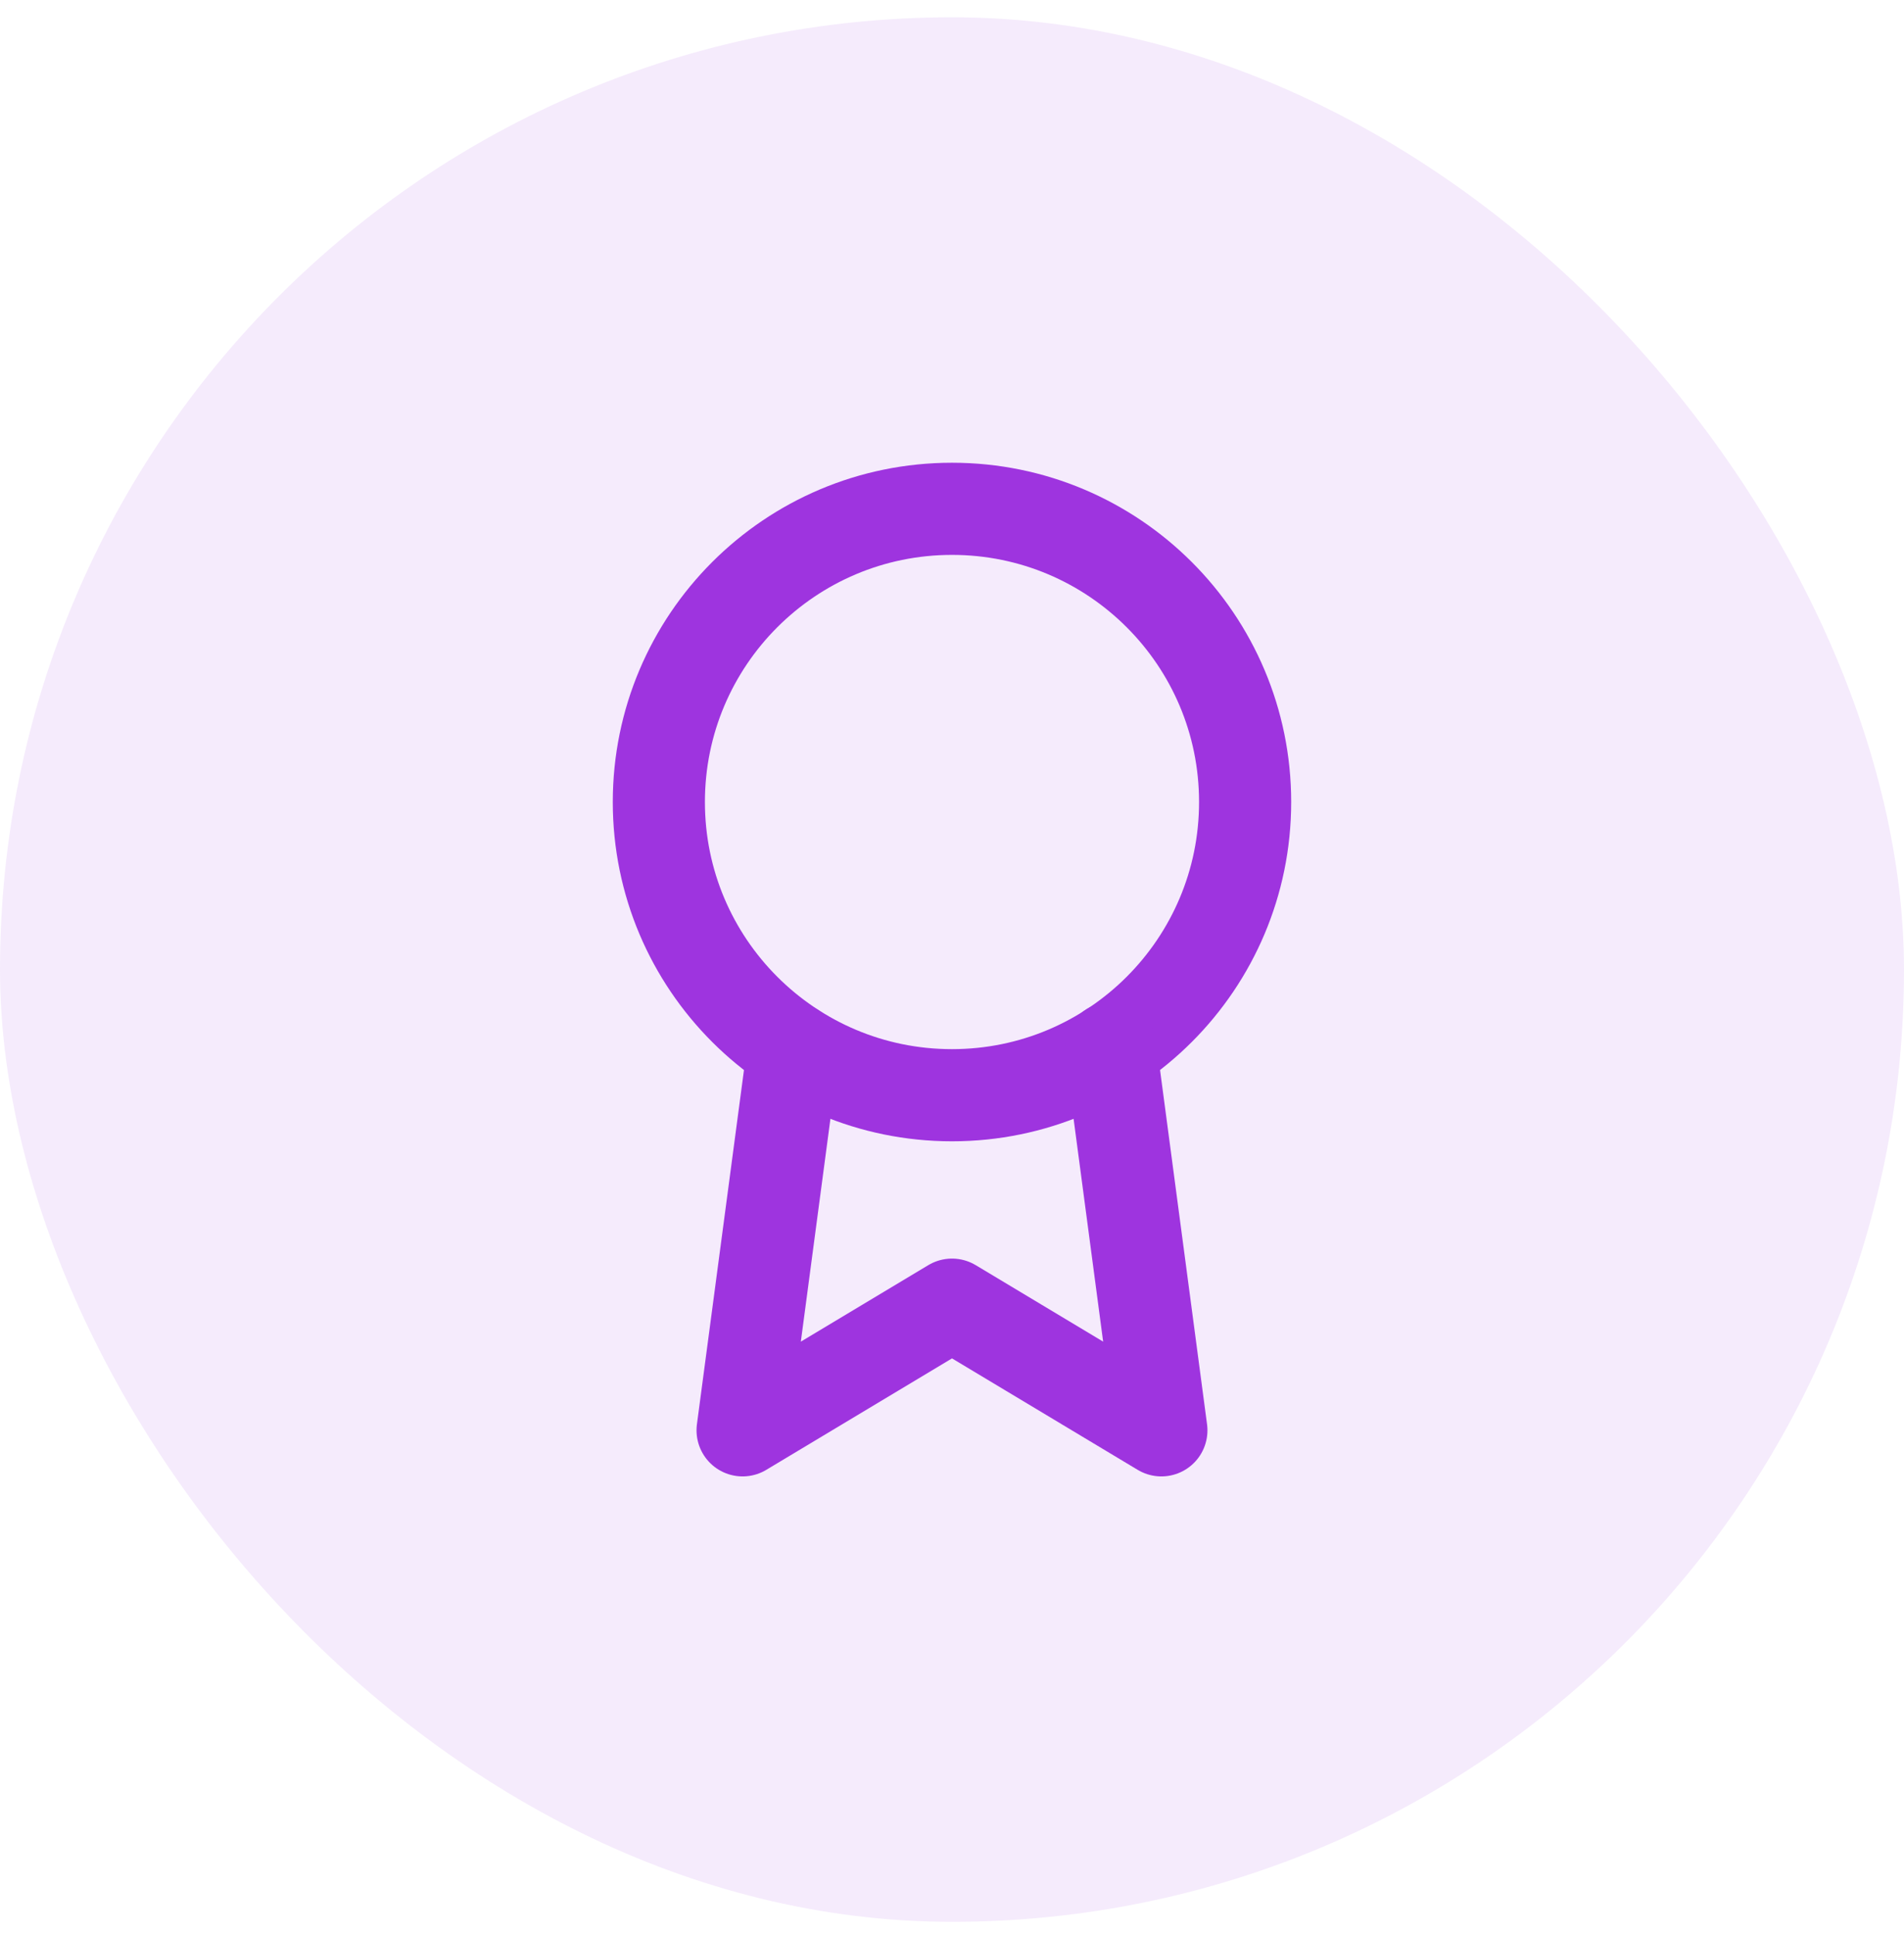
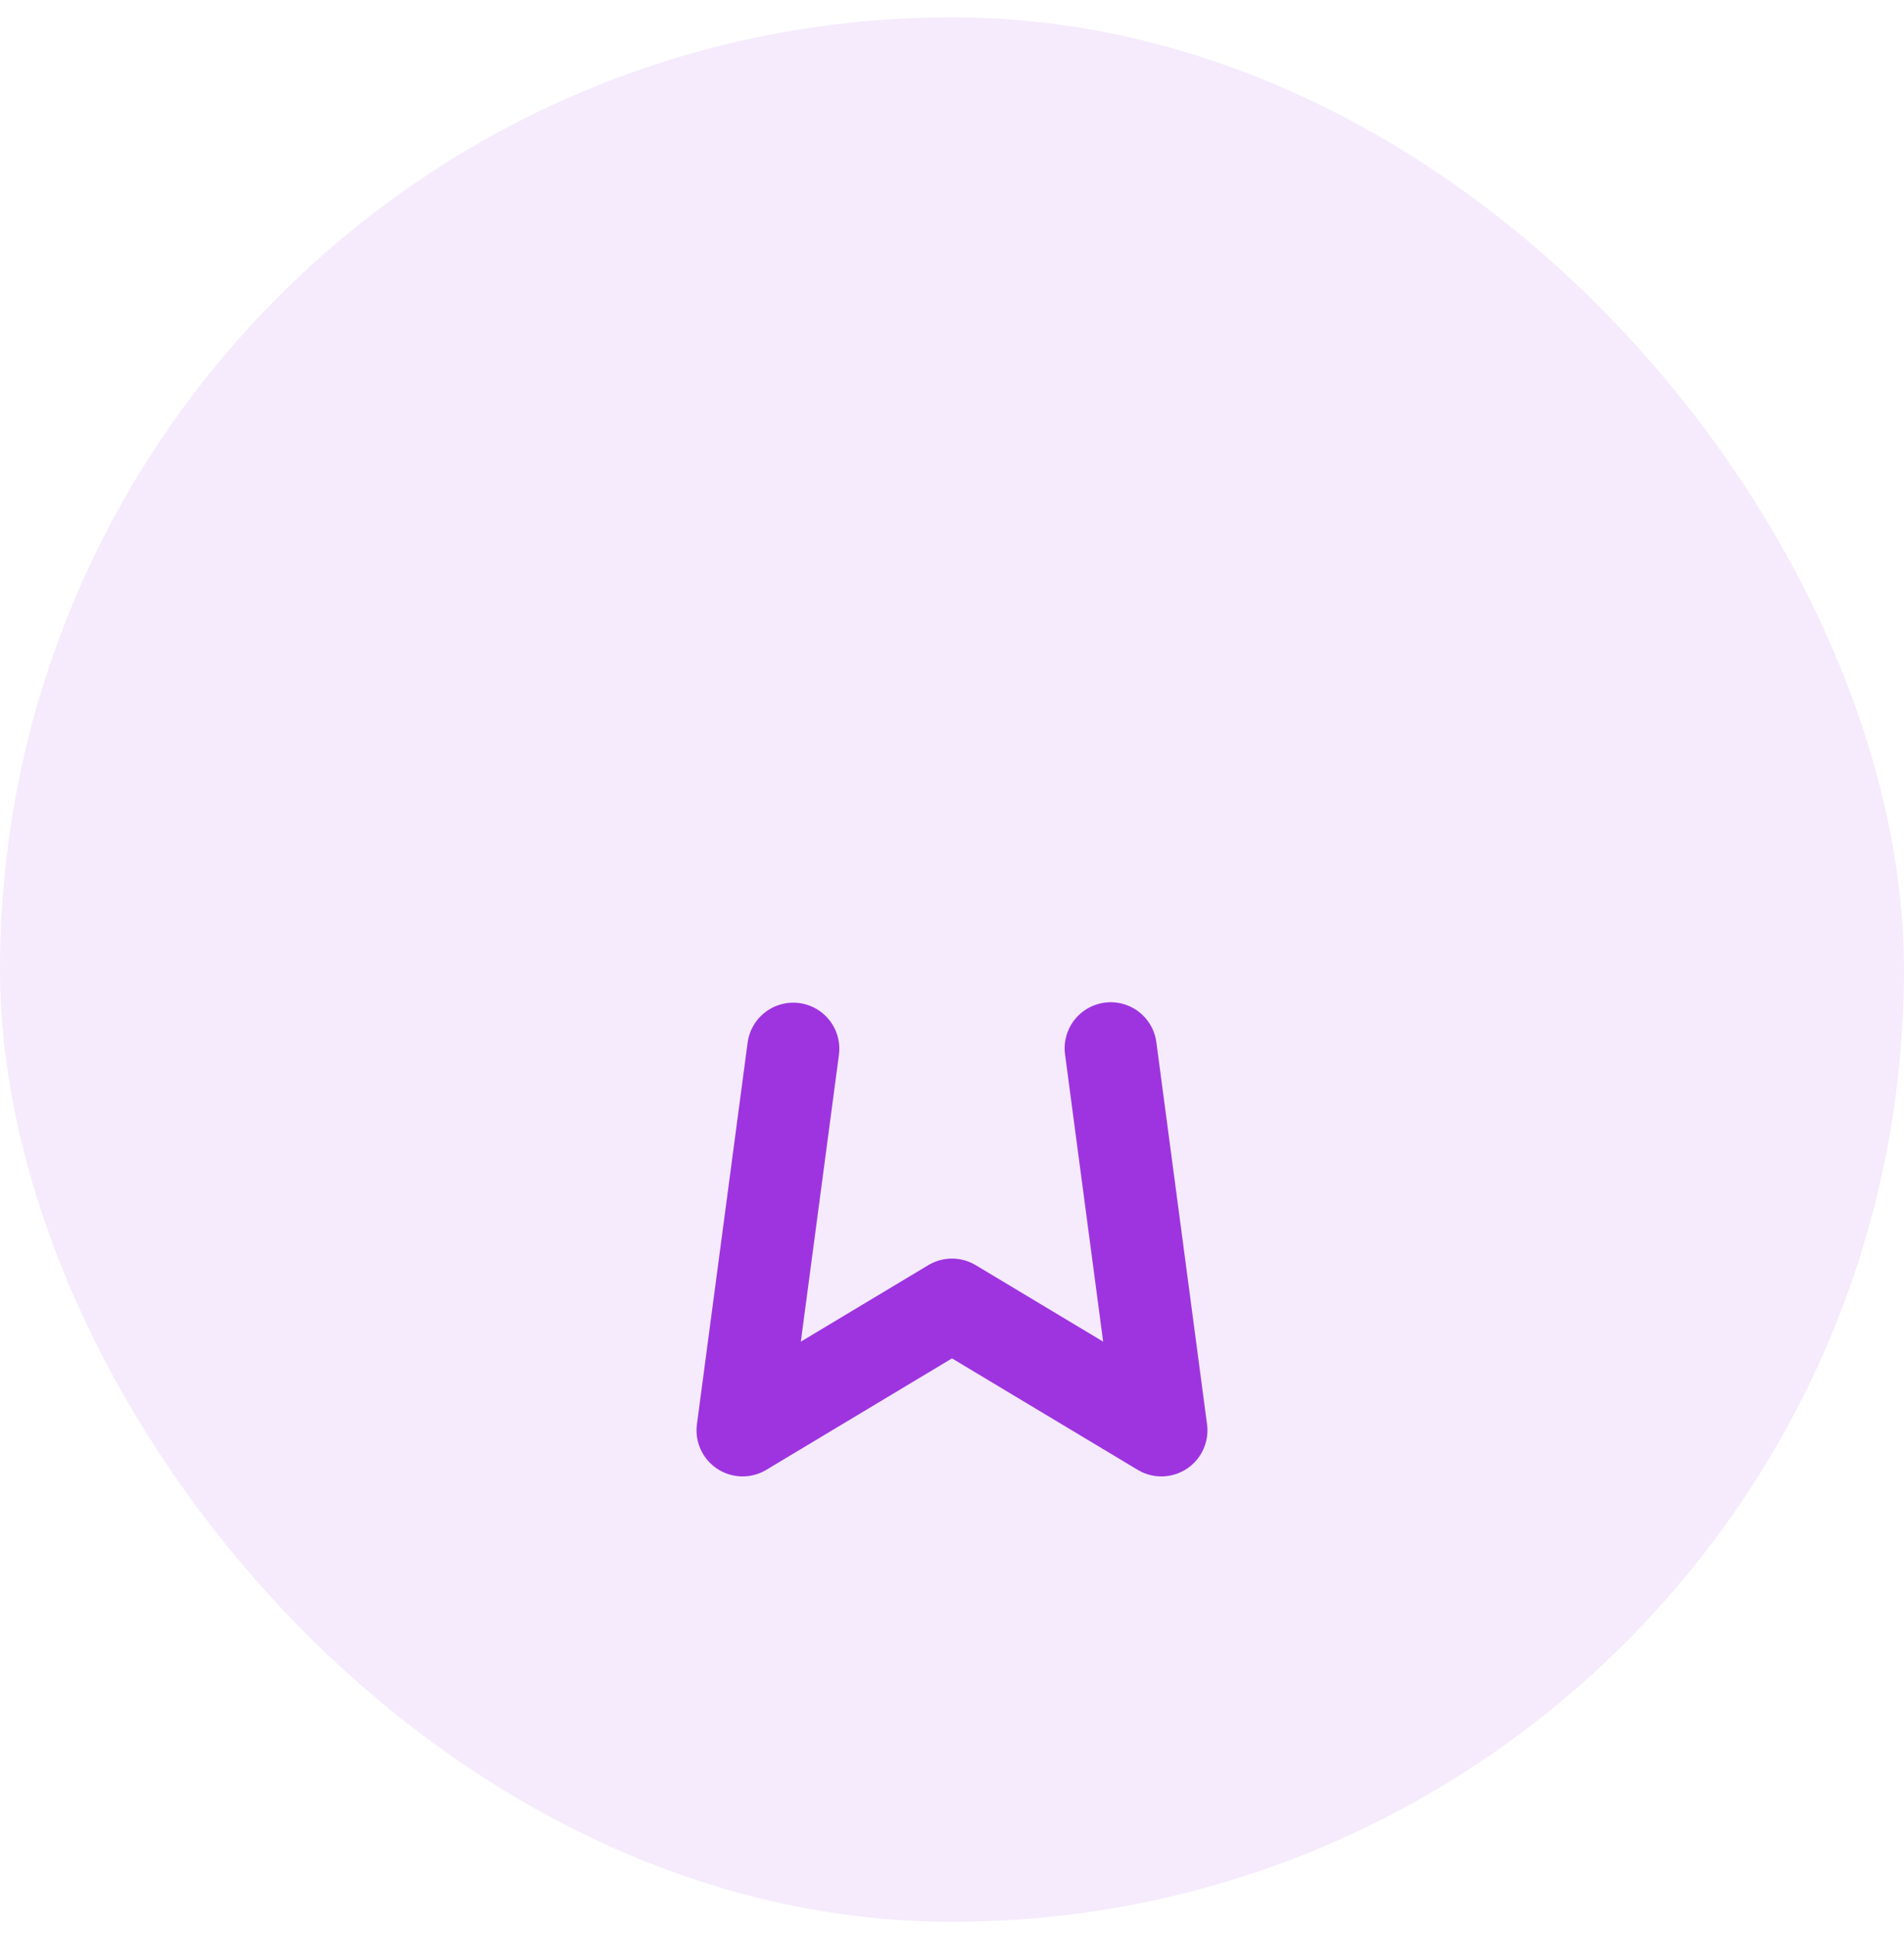
<svg xmlns="http://www.w3.org/2000/svg" width="62" height="63" viewBox="0 0 62 63" fill="none">
  <rect y="0.563" width="62" height="62" rx="31" fill="#9E34DF" fill-opacity="0.1" />
-   <path d="M31 35.654C36.272 35.654 40.545 31.381 40.545 26.109C40.545 20.837 36.272 16.564 31 16.564C25.728 16.564 21.454 20.837 21.454 26.109C21.454 31.381 25.728 35.654 31 35.654Z" stroke="#9E34DF" stroke-width="3" stroke-linecap="round" stroke-linejoin="round" />
  <path d="M25.831 34.141L24.181 46.563L31 42.472L37.818 46.563L36.168 34.127" stroke="#9E34DF" stroke-width="3" stroke-linecap="round" stroke-linejoin="round" />
</svg>